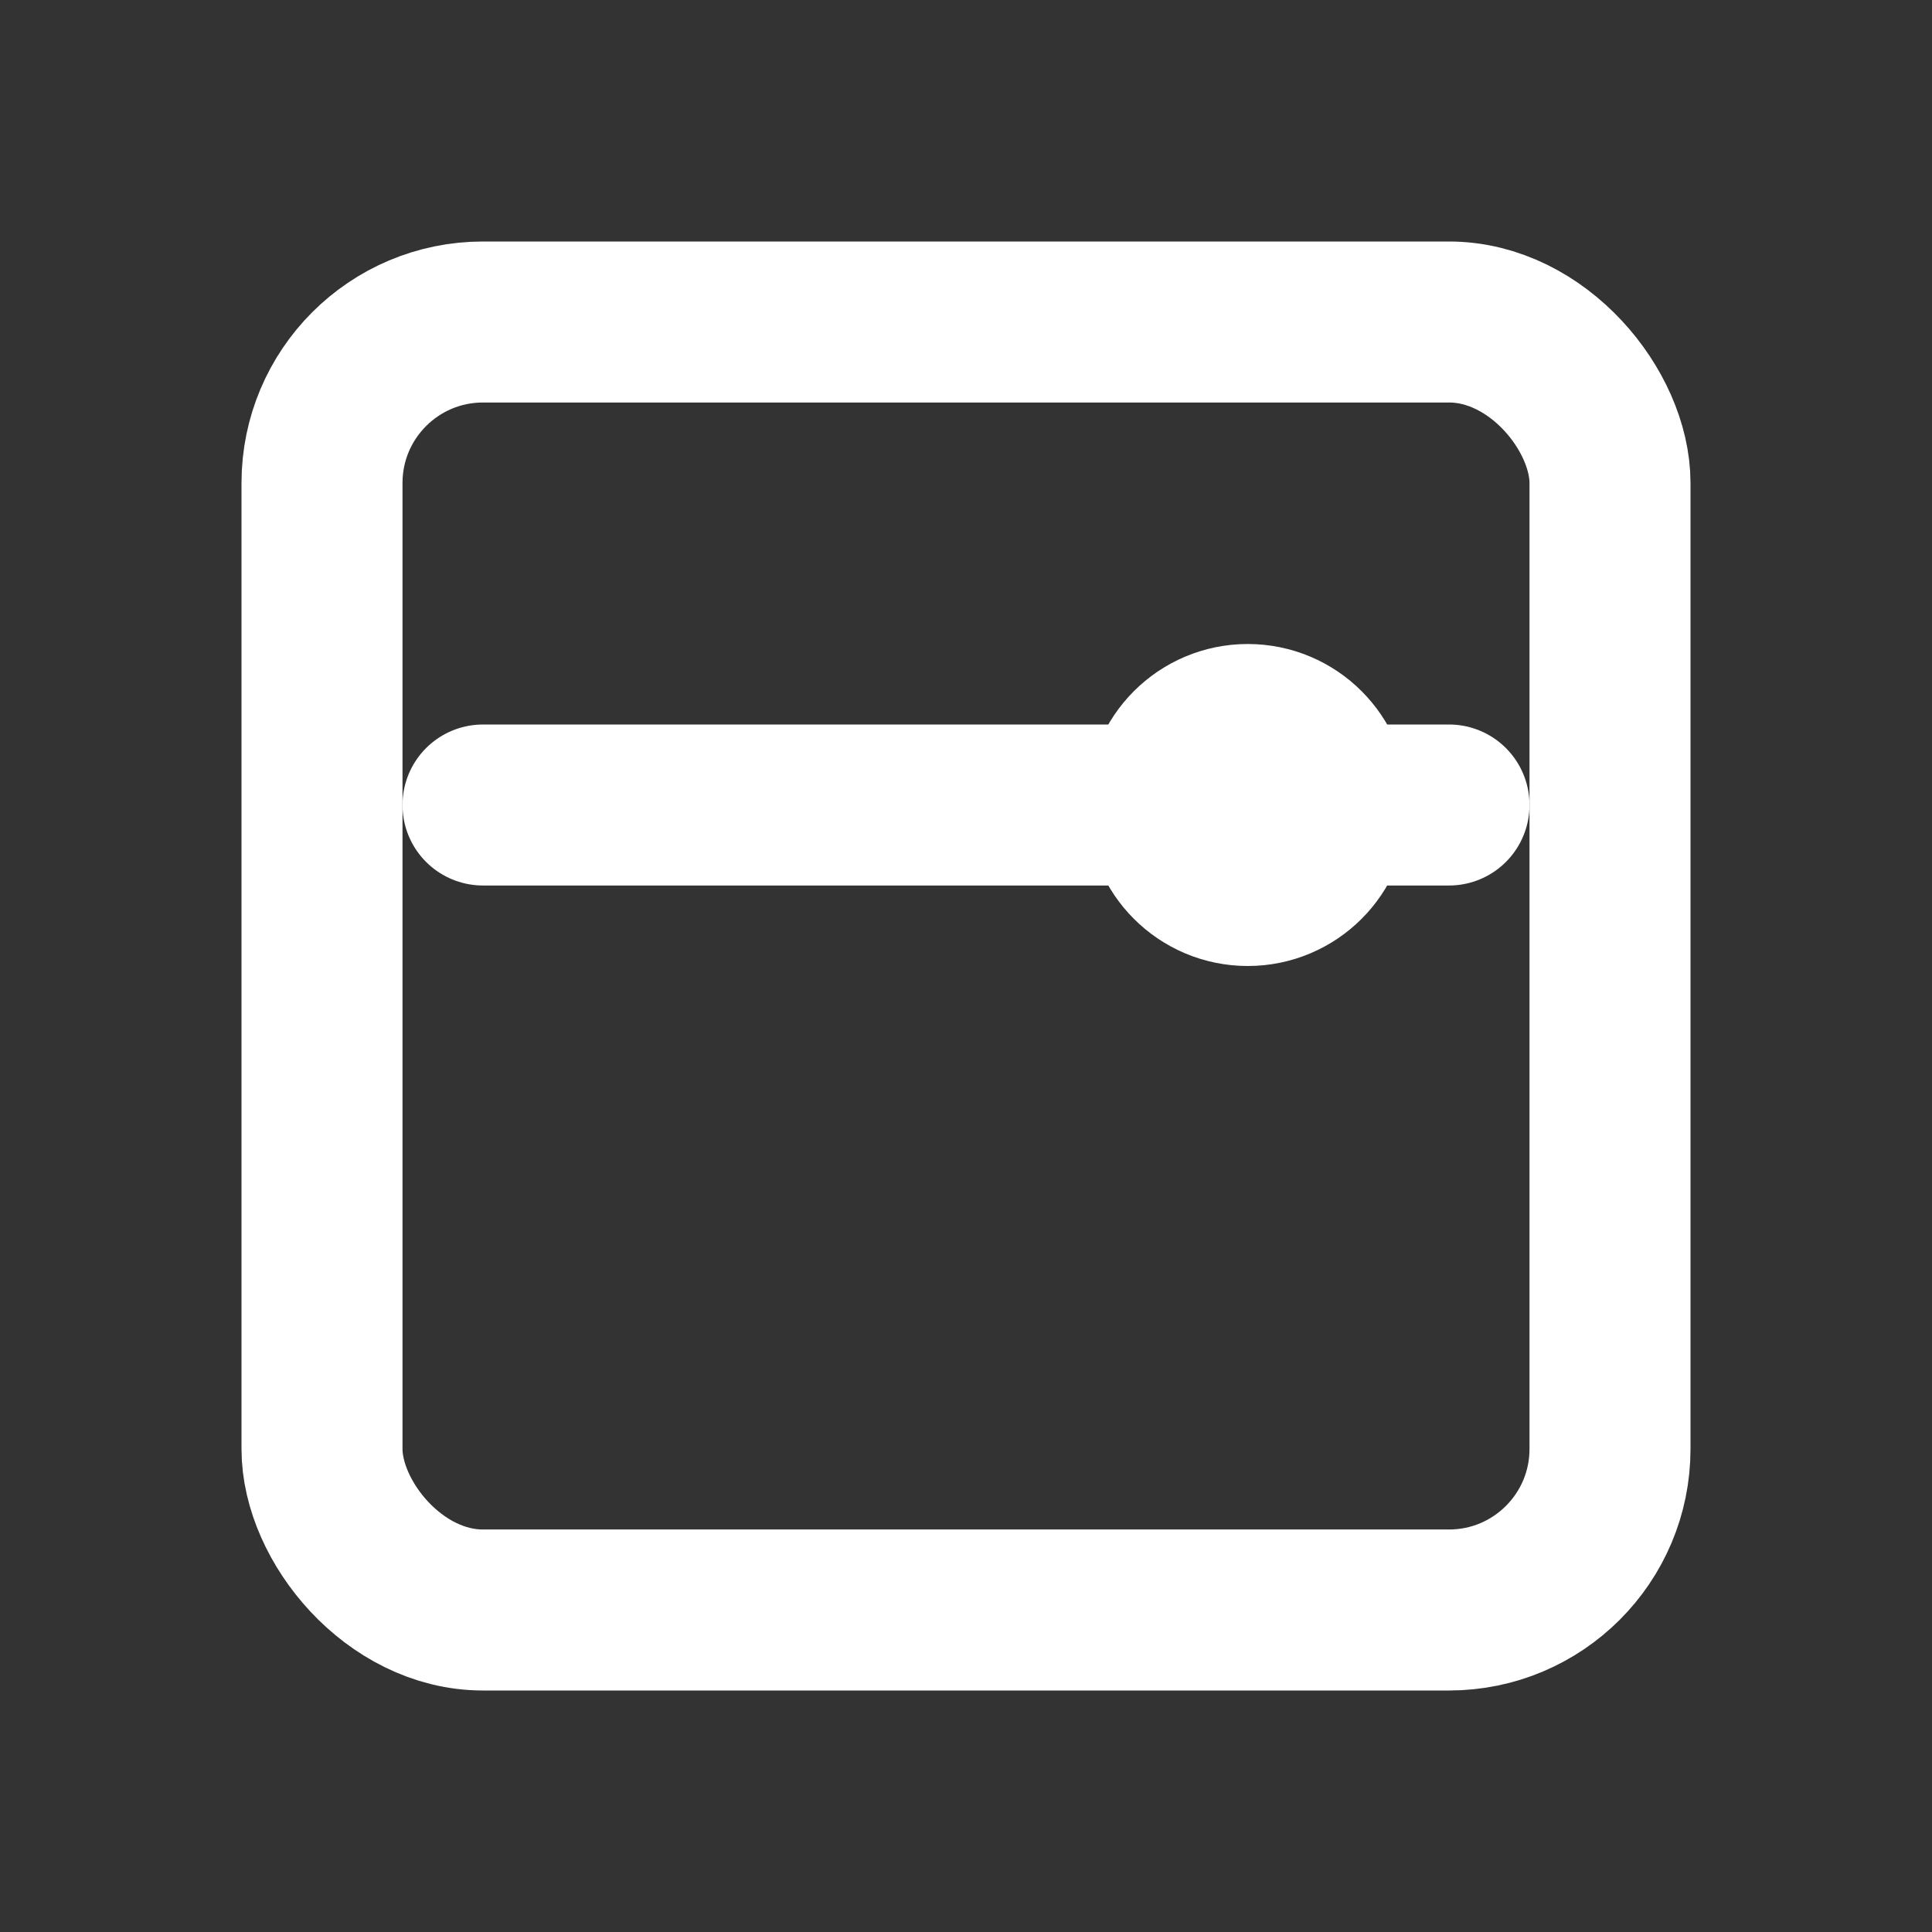
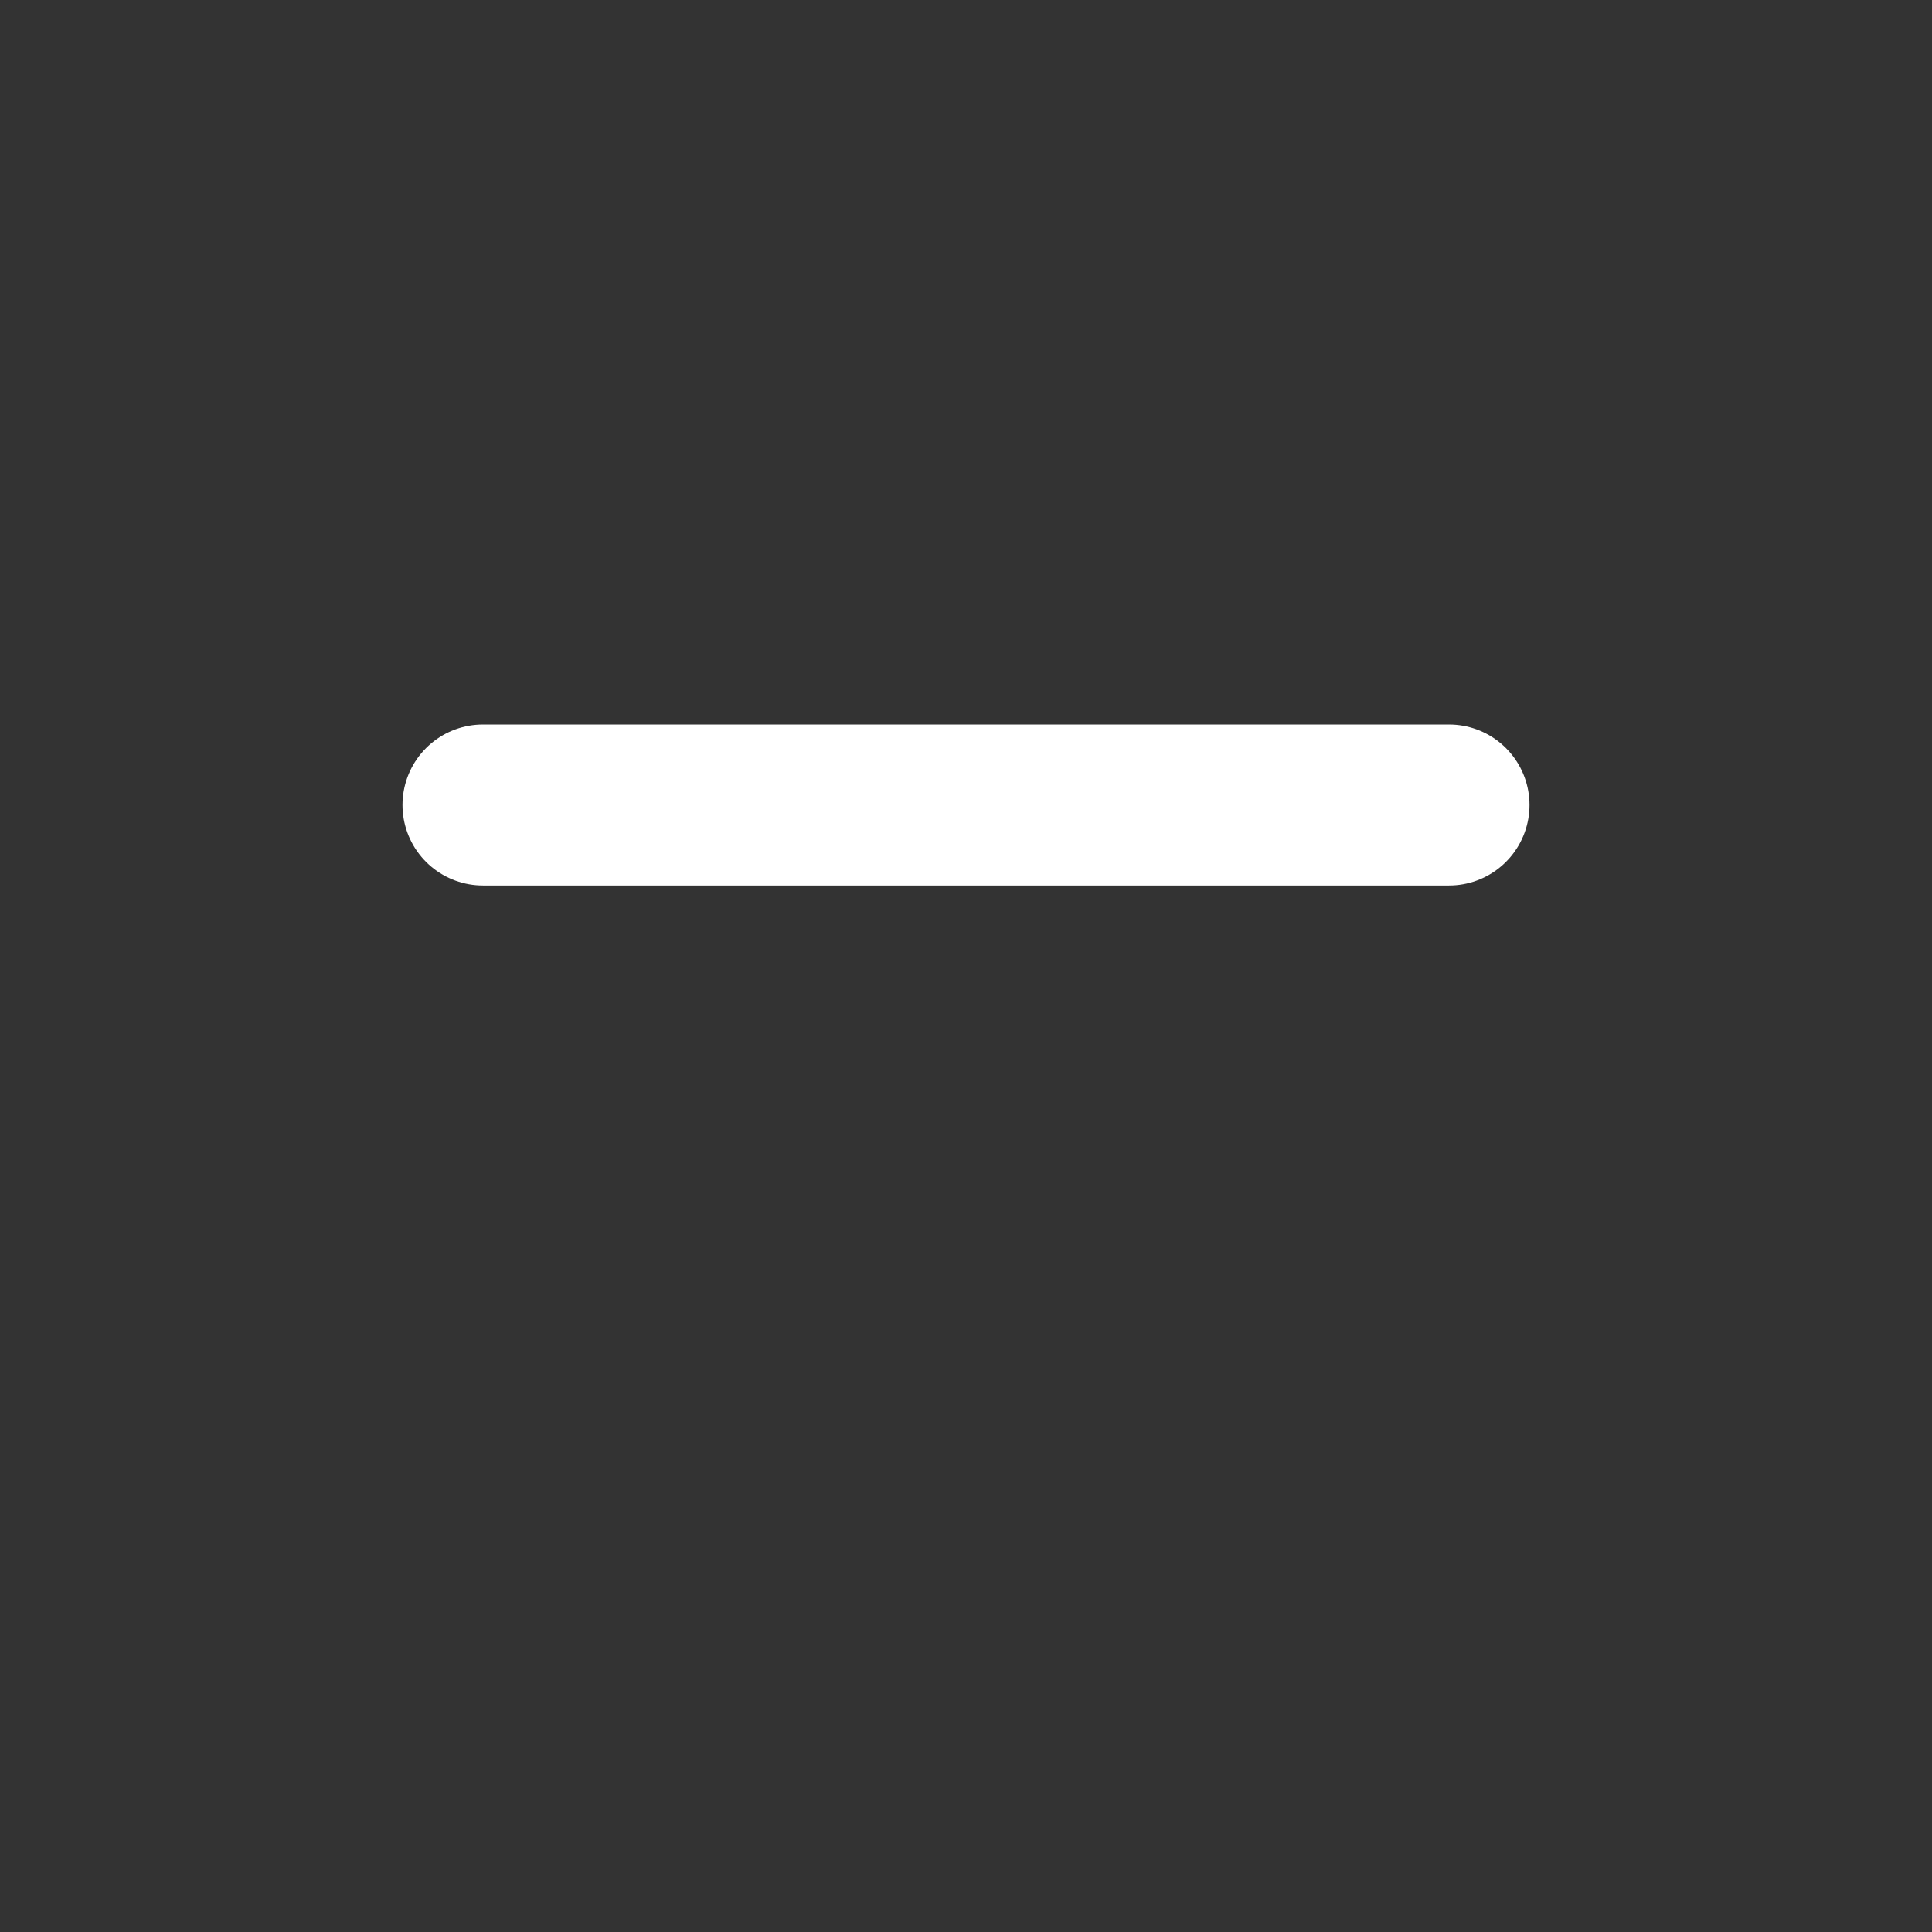
<svg xmlns="http://www.w3.org/2000/svg" stroke-linejoin="round" stroke-linecap="round" stroke-width="2" stroke="#ffffff" fill="none" viewBox="0 0 24 24" height="24" width="24">
  <rect x="0" y="0" width="24" height="24" fill="#333333" stroke="none" />
-   <rect rx="2" height="16" width="16" y="4" x="4" />
  <path d="M6 10h12" />
-   <circle r="1" cy="10" cx="15.5" />
</svg>